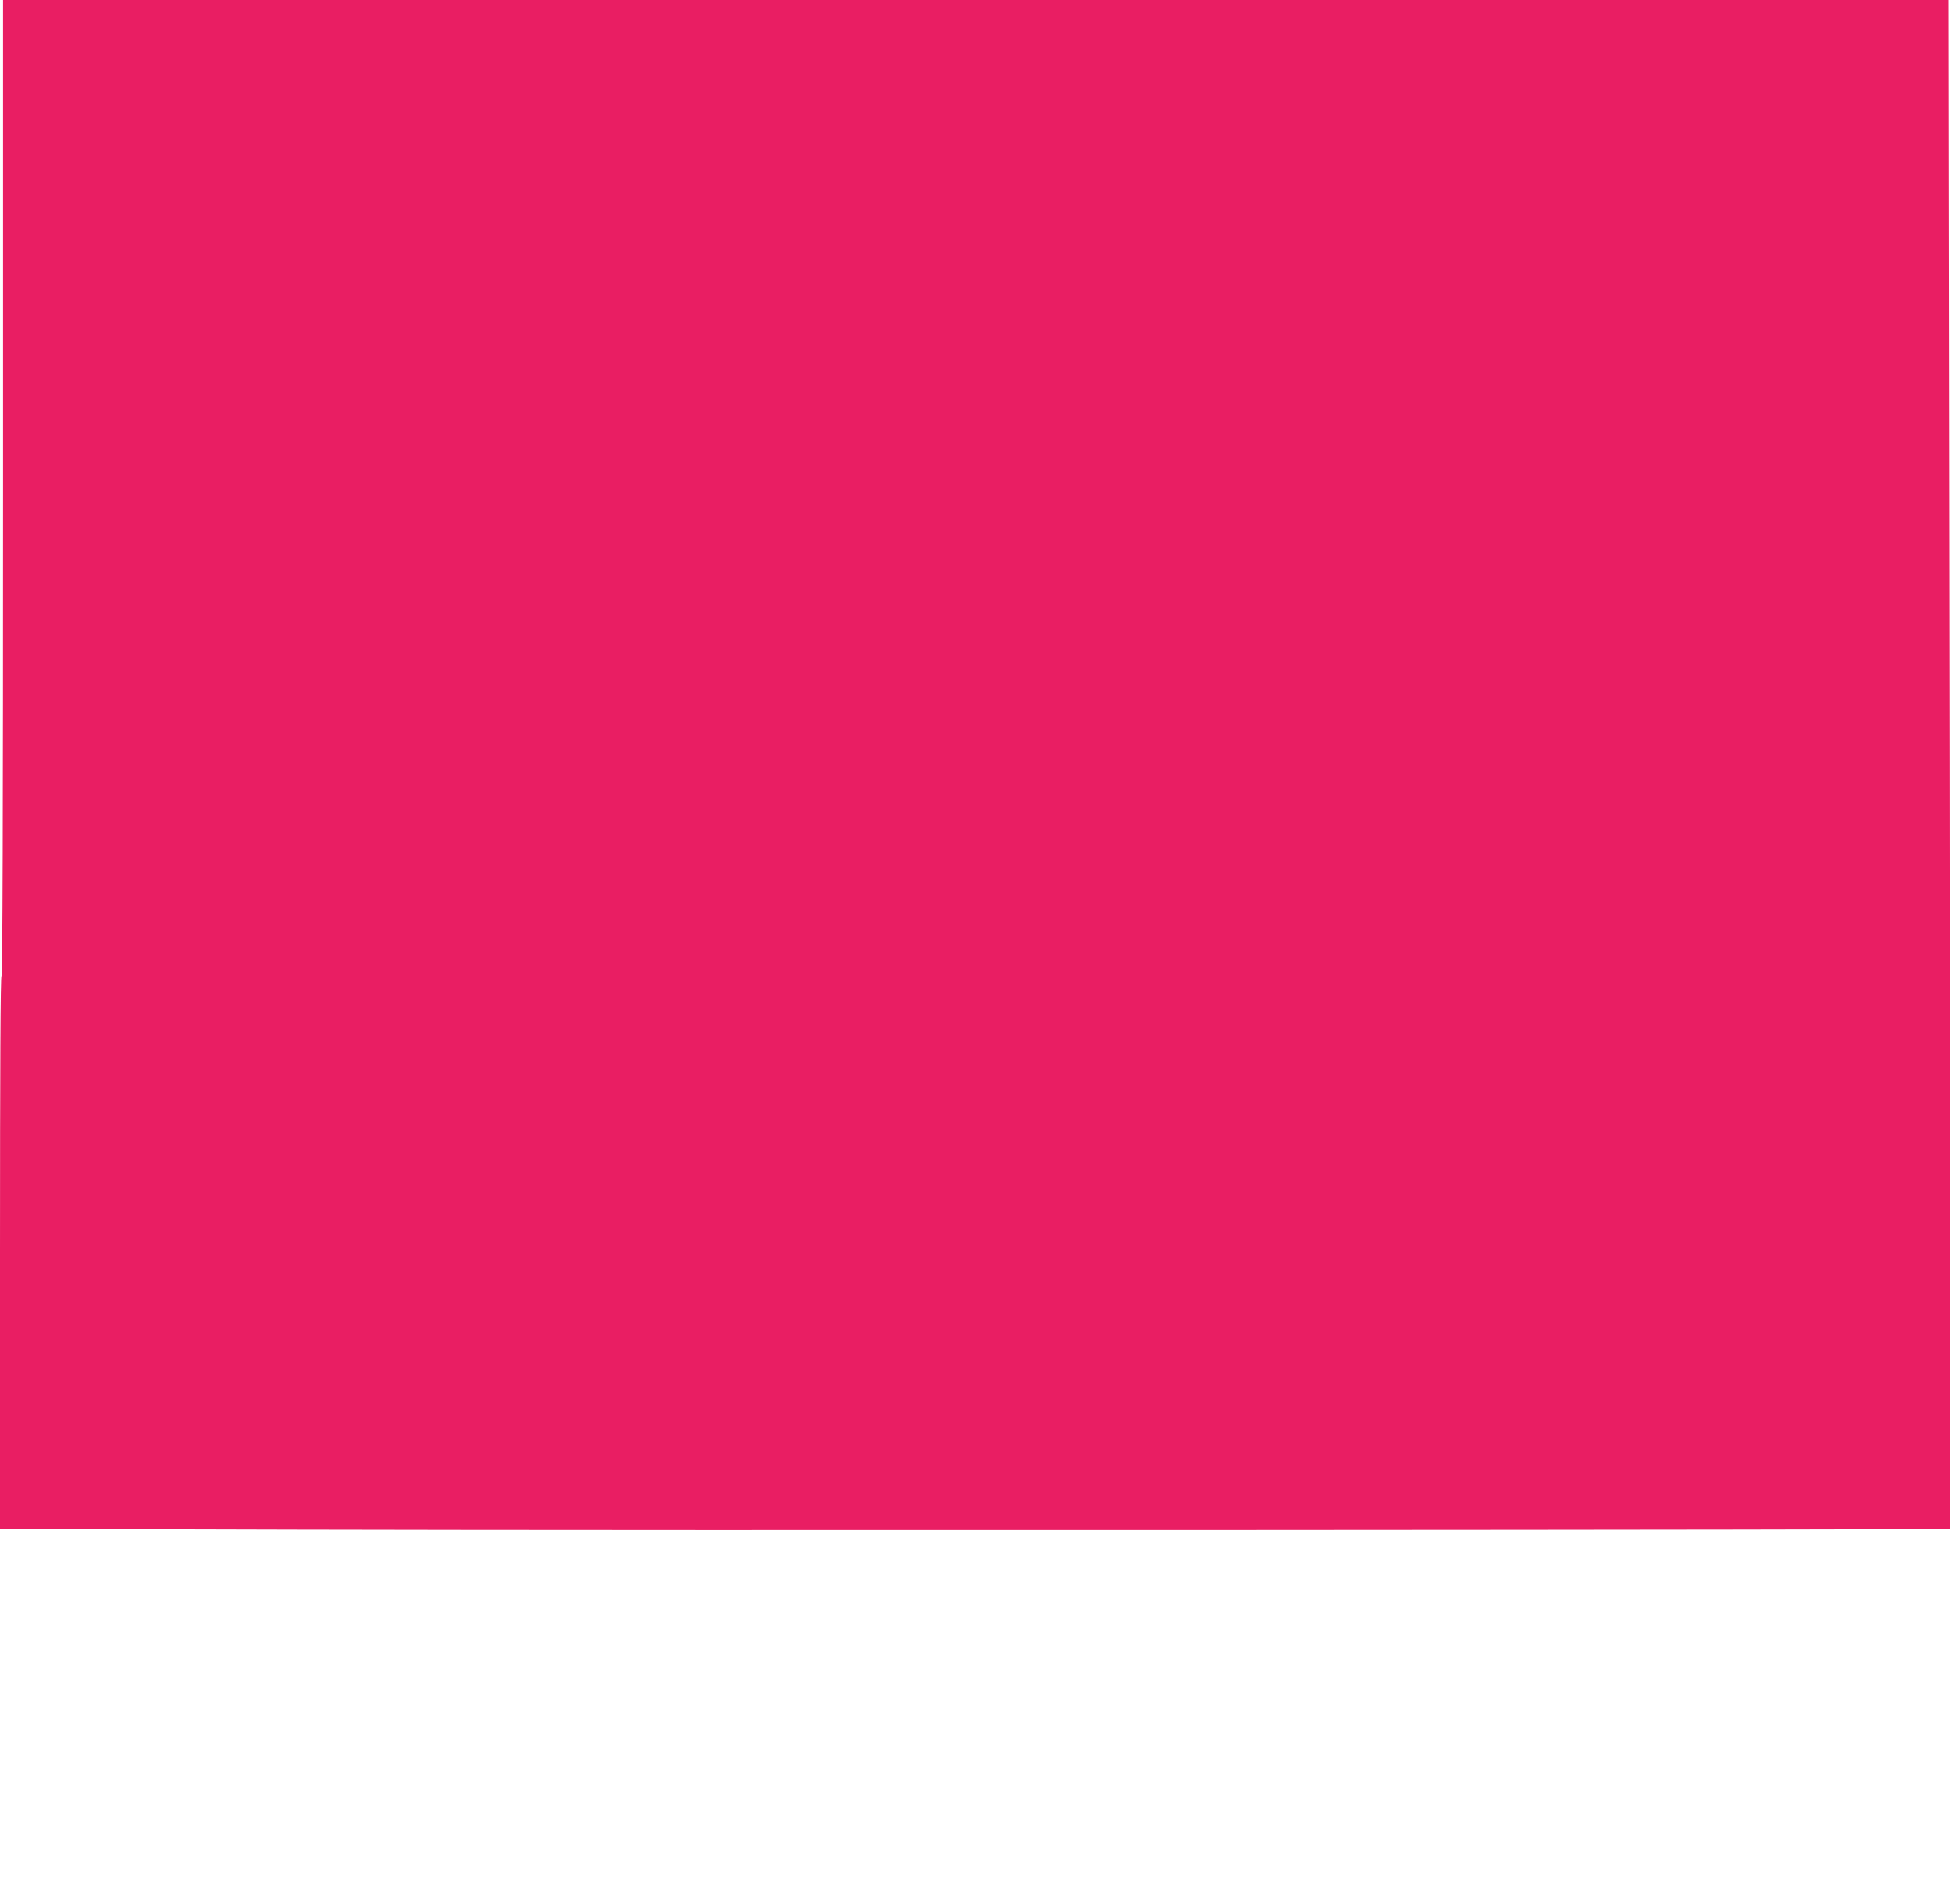
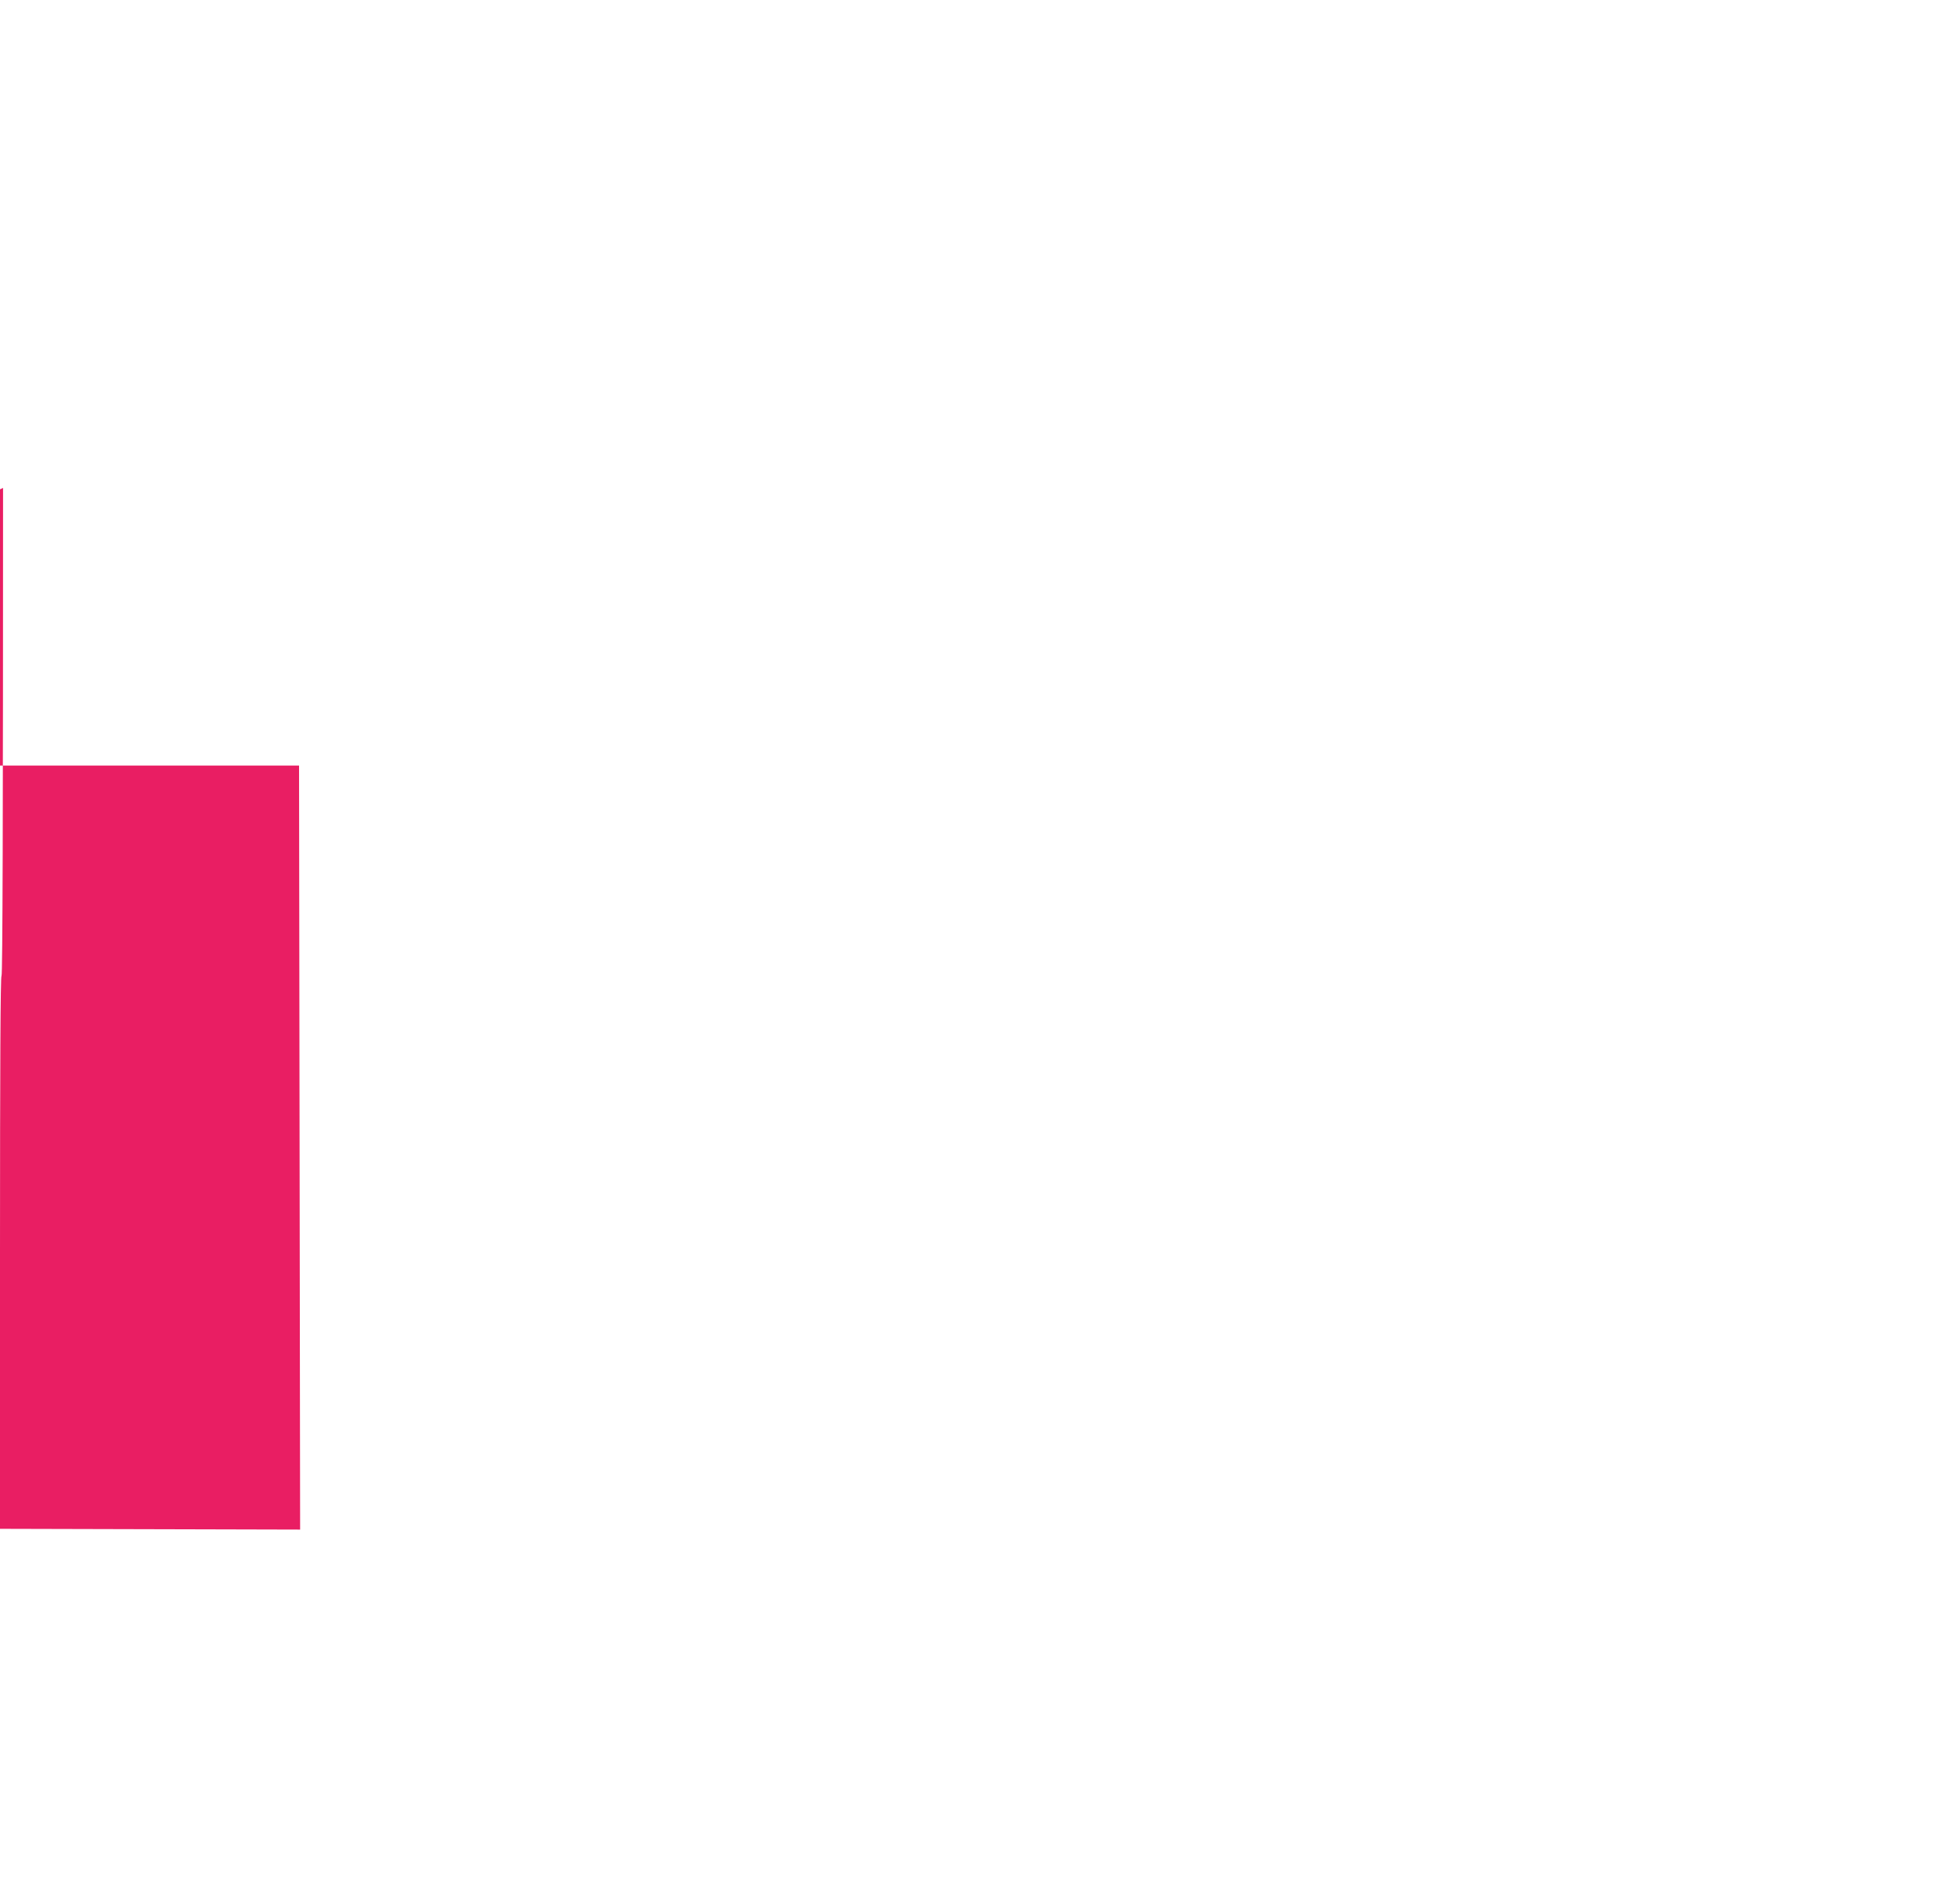
<svg xmlns="http://www.w3.org/2000/svg" version="1.0" width="1280pt" height="1249pt" viewBox="0 0 1280 1249" preserveAspectRatio="xMidYMid meet">
  <g transform="translate(0,1249) scale(0.1,-0.1)" fill="#e91e63" stroke="none">
-     <path d="M20 9290 c0 -2127 -3 -3200 -10 -3200 -7 0 -10 -611 -10 -1813 l0 -1814 1968 -5 c2256 -6 10811 -2 10818 5 3 2 1 2259 -2 5016 l-7 5011 -6379 0 -6378 0 0 -3200z" />
+     <path d="M20 9290 c0 -2127 -3 -3200 -10 -3200 -7 0 -10 -611 -10 -1813 l0 -1814 1968 -5 l-7 5011 -6379 0 -6378 0 0 -3200z" />
  </g>
</svg>